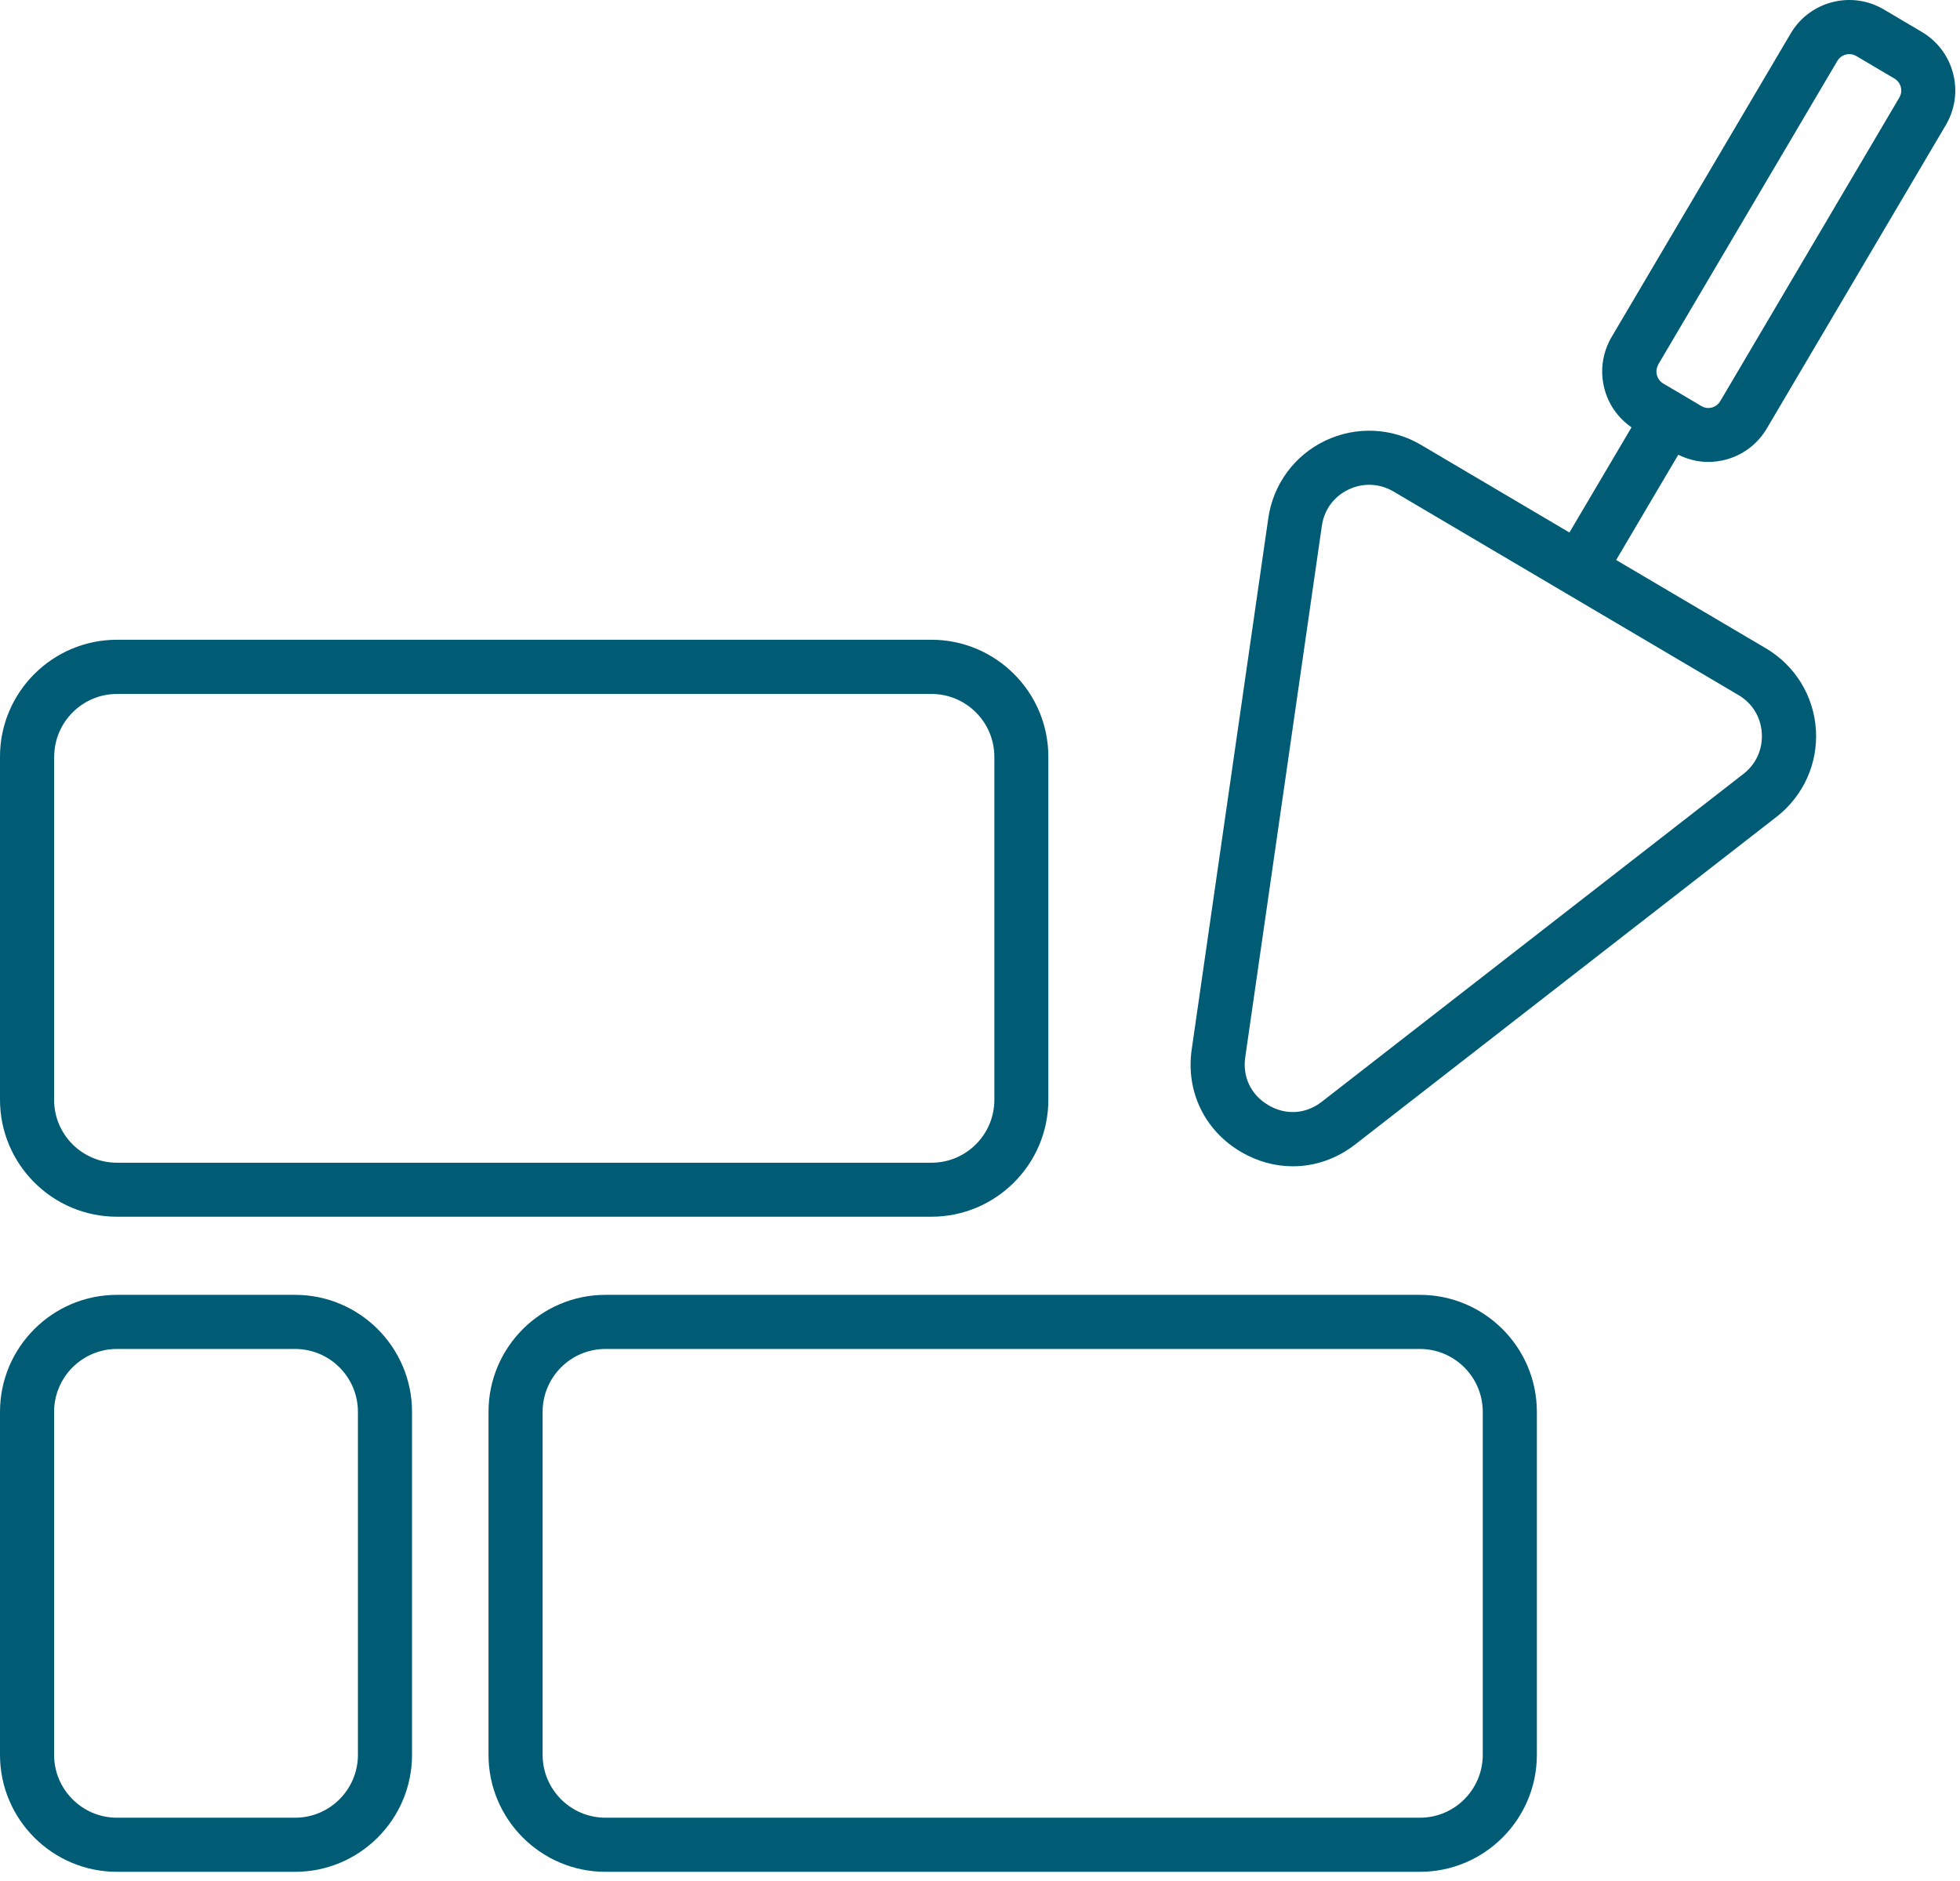
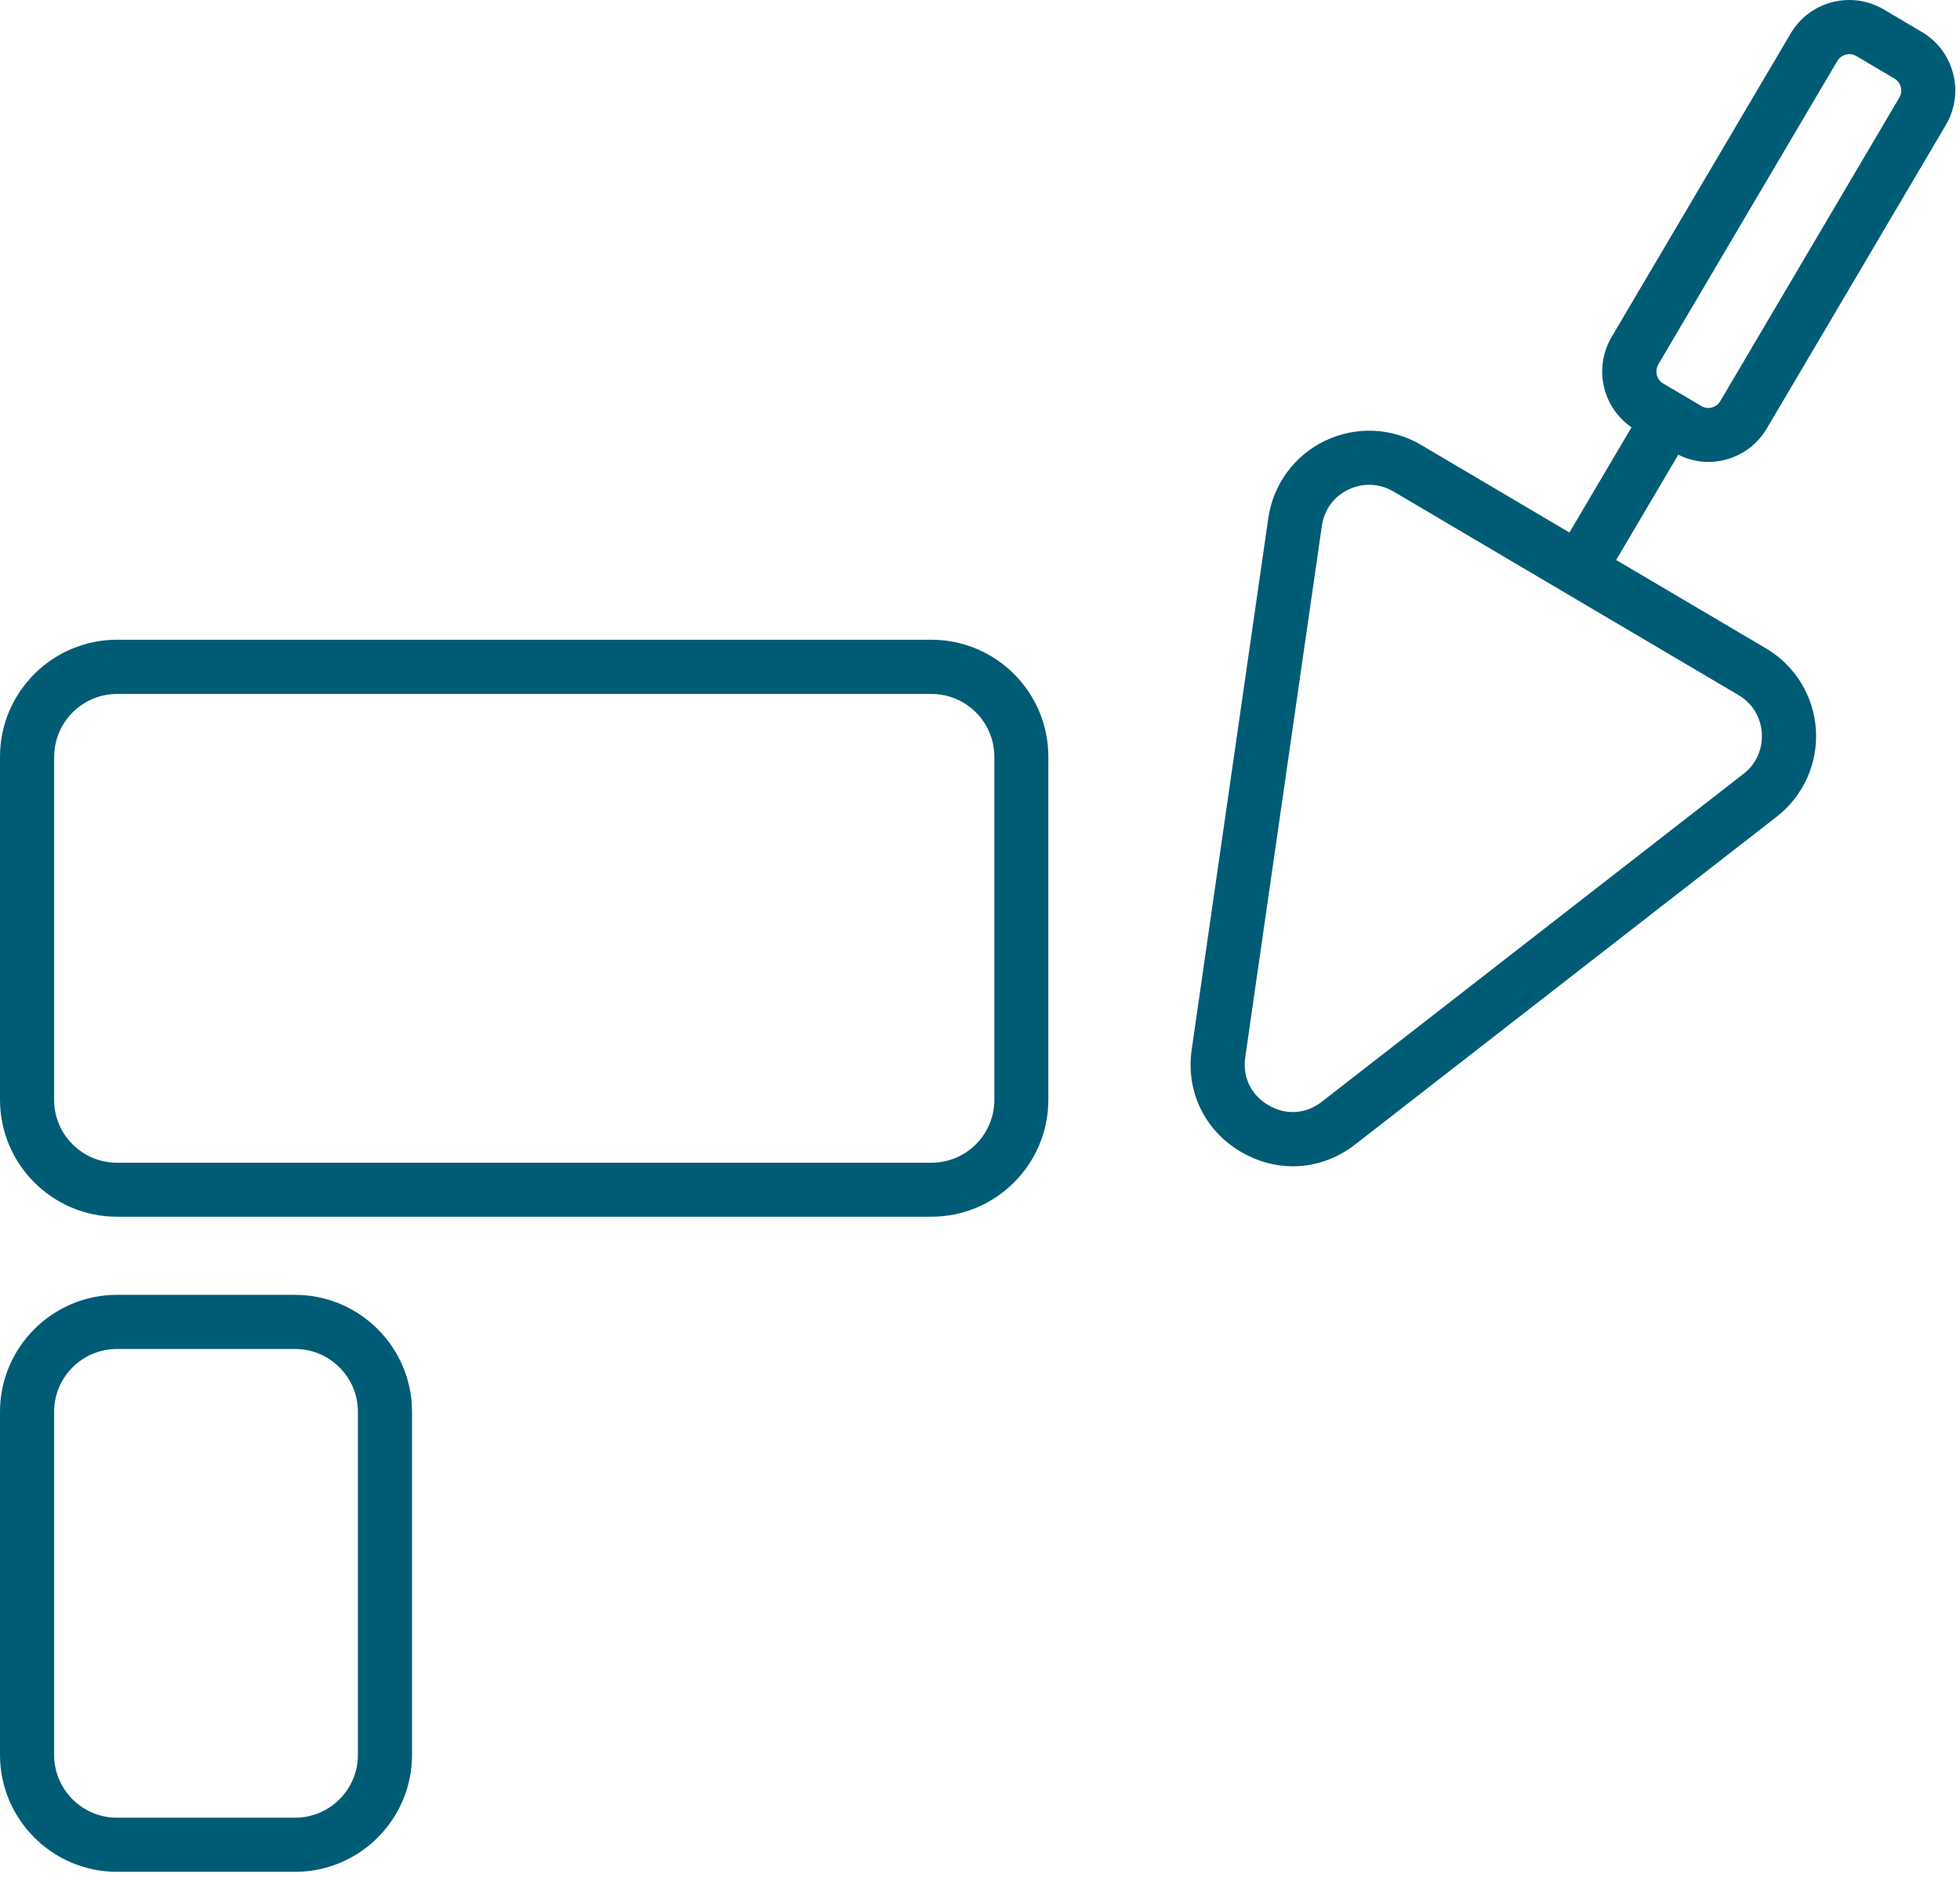
<svg xmlns="http://www.w3.org/2000/svg" width="124" height="119" viewBox="0 0 124 119" fill="none">
  <path d="M108.066 29.223C108.429 29.223 108.792 29.175 109.147 29.086C110.256 28.799 111.194 28.094 111.776 27.108L123.105 7.907C123.687 6.914 123.851 5.758 123.564 4.649C123.276 3.54 122.571 2.602 121.585 2.02L119.176 0.596C117.136 -0.608 114.494 0.069 113.289 2.116L101.96 21.317C101.378 22.309 101.214 23.466 101.501 24.575C101.761 25.588 102.371 26.444 103.219 27.033L99.29 33.686L89.899 28.142C88.044 27.046 85.778 26.951 83.834 27.881C81.89 28.812 80.548 30.64 80.24 32.776L75.394 66.386C75.01 69.042 76.215 71.534 78.535 72.882C79.569 73.484 80.685 73.779 81.794 73.779C83.183 73.779 84.559 73.313 85.737 72.396L112.406 51.662C114.09 50.348 115.021 48.294 114.884 46.158C114.747 44.023 113.569 42.106 111.728 41.017L102.247 35.425L106.177 28.765C106.772 29.059 107.416 29.223 108.073 29.223H108.066ZM111.461 46.377C111.523 47.39 111.105 48.335 110.297 48.958L83.628 69.692C82.615 70.48 81.356 70.562 80.254 69.918C79.152 69.275 78.597 68.138 78.782 66.872L83.628 33.262C83.772 32.249 84.388 31.407 85.312 30.969C85.737 30.763 86.182 30.668 86.627 30.668C87.154 30.668 87.681 30.811 88.16 31.092L109.983 43.968C110.859 44.481 111.4 45.364 111.461 46.377ZM104.91 23.056L116.239 3.855C116.403 3.581 116.698 3.423 116.999 3.423C117.15 3.423 117.307 3.464 117.444 3.547L119.853 4.97C120.271 5.217 120.408 5.758 120.161 6.175L108.833 25.376C108.716 25.575 108.525 25.718 108.299 25.78C108.073 25.842 107.833 25.807 107.635 25.684L105.225 24.26C104.808 24.014 104.671 23.473 104.917 23.056H104.91Z" fill="#005C75" />
-   <path d="M7.4 76.969H58.924C63.004 76.969 66.324 73.649 66.324 69.569V47.869C66.324 43.79 63.004 40.47 58.924 40.47H7.4C3.32 40.47 0 43.79 0 47.869V69.569C0 73.649 3.32 76.969 7.4 76.969ZM3.429 47.876C3.429 45.686 5.209 43.899 7.407 43.899H58.931C61.121 43.899 62.908 45.679 62.908 47.876V69.576C62.908 71.766 61.128 73.553 58.931 73.553H7.4C5.209 73.553 3.423 71.773 3.423 69.576V47.876H3.429Z" fill="#005C75" />
-   <path d="M89.83 81.911H38.306C34.226 81.911 30.906 85.231 30.906 89.311V111.01C30.906 115.09 34.226 118.41 38.306 118.41H89.83C93.91 118.41 97.23 115.09 97.23 111.01V89.311C97.23 85.231 93.91 81.911 89.83 81.911ZM93.807 111.01C93.807 113.201 92.027 114.987 89.83 114.987H38.306C36.115 114.987 34.329 113.208 34.329 111.01V89.311C34.329 87.12 36.109 85.334 38.306 85.334H89.83C92.021 85.334 93.807 87.114 93.807 89.311V111.01Z" fill="#005C75" />
+   <path d="M7.4 76.969H58.924C63.004 76.969 66.324 73.649 66.324 69.569V47.869C66.324 43.79 63.004 40.47 58.924 40.47H7.4C3.32 40.47 0 43.79 0 47.869V69.569C0 73.649 3.32 76.969 7.4 76.969ZM3.429 47.876C3.429 45.686 5.209 43.899 7.407 43.899H58.931C61.121 43.899 62.908 45.679 62.908 47.876V69.576C62.908 71.766 61.128 73.553 58.931 73.553H7.4C5.209 73.553 3.423 71.773 3.423 69.576V47.876Z" fill="#005C75" />
  <path d="M18.667 81.911H7.4C3.32 81.911 0 85.231 0 89.311V111.01C0 115.09 3.32 118.41 7.4 118.41H18.667C22.747 118.41 26.067 115.09 26.067 111.01V89.311C26.067 85.231 22.747 81.911 18.667 81.911ZM22.644 111.01C22.644 113.201 20.864 114.987 18.667 114.987H7.4C5.209 114.987 3.423 113.208 3.423 111.01V89.311C3.423 87.12 5.202 85.334 7.4 85.334H18.667C20.858 85.334 22.644 87.114 22.644 89.311V111.01Z" fill="#005C75" />
</svg>